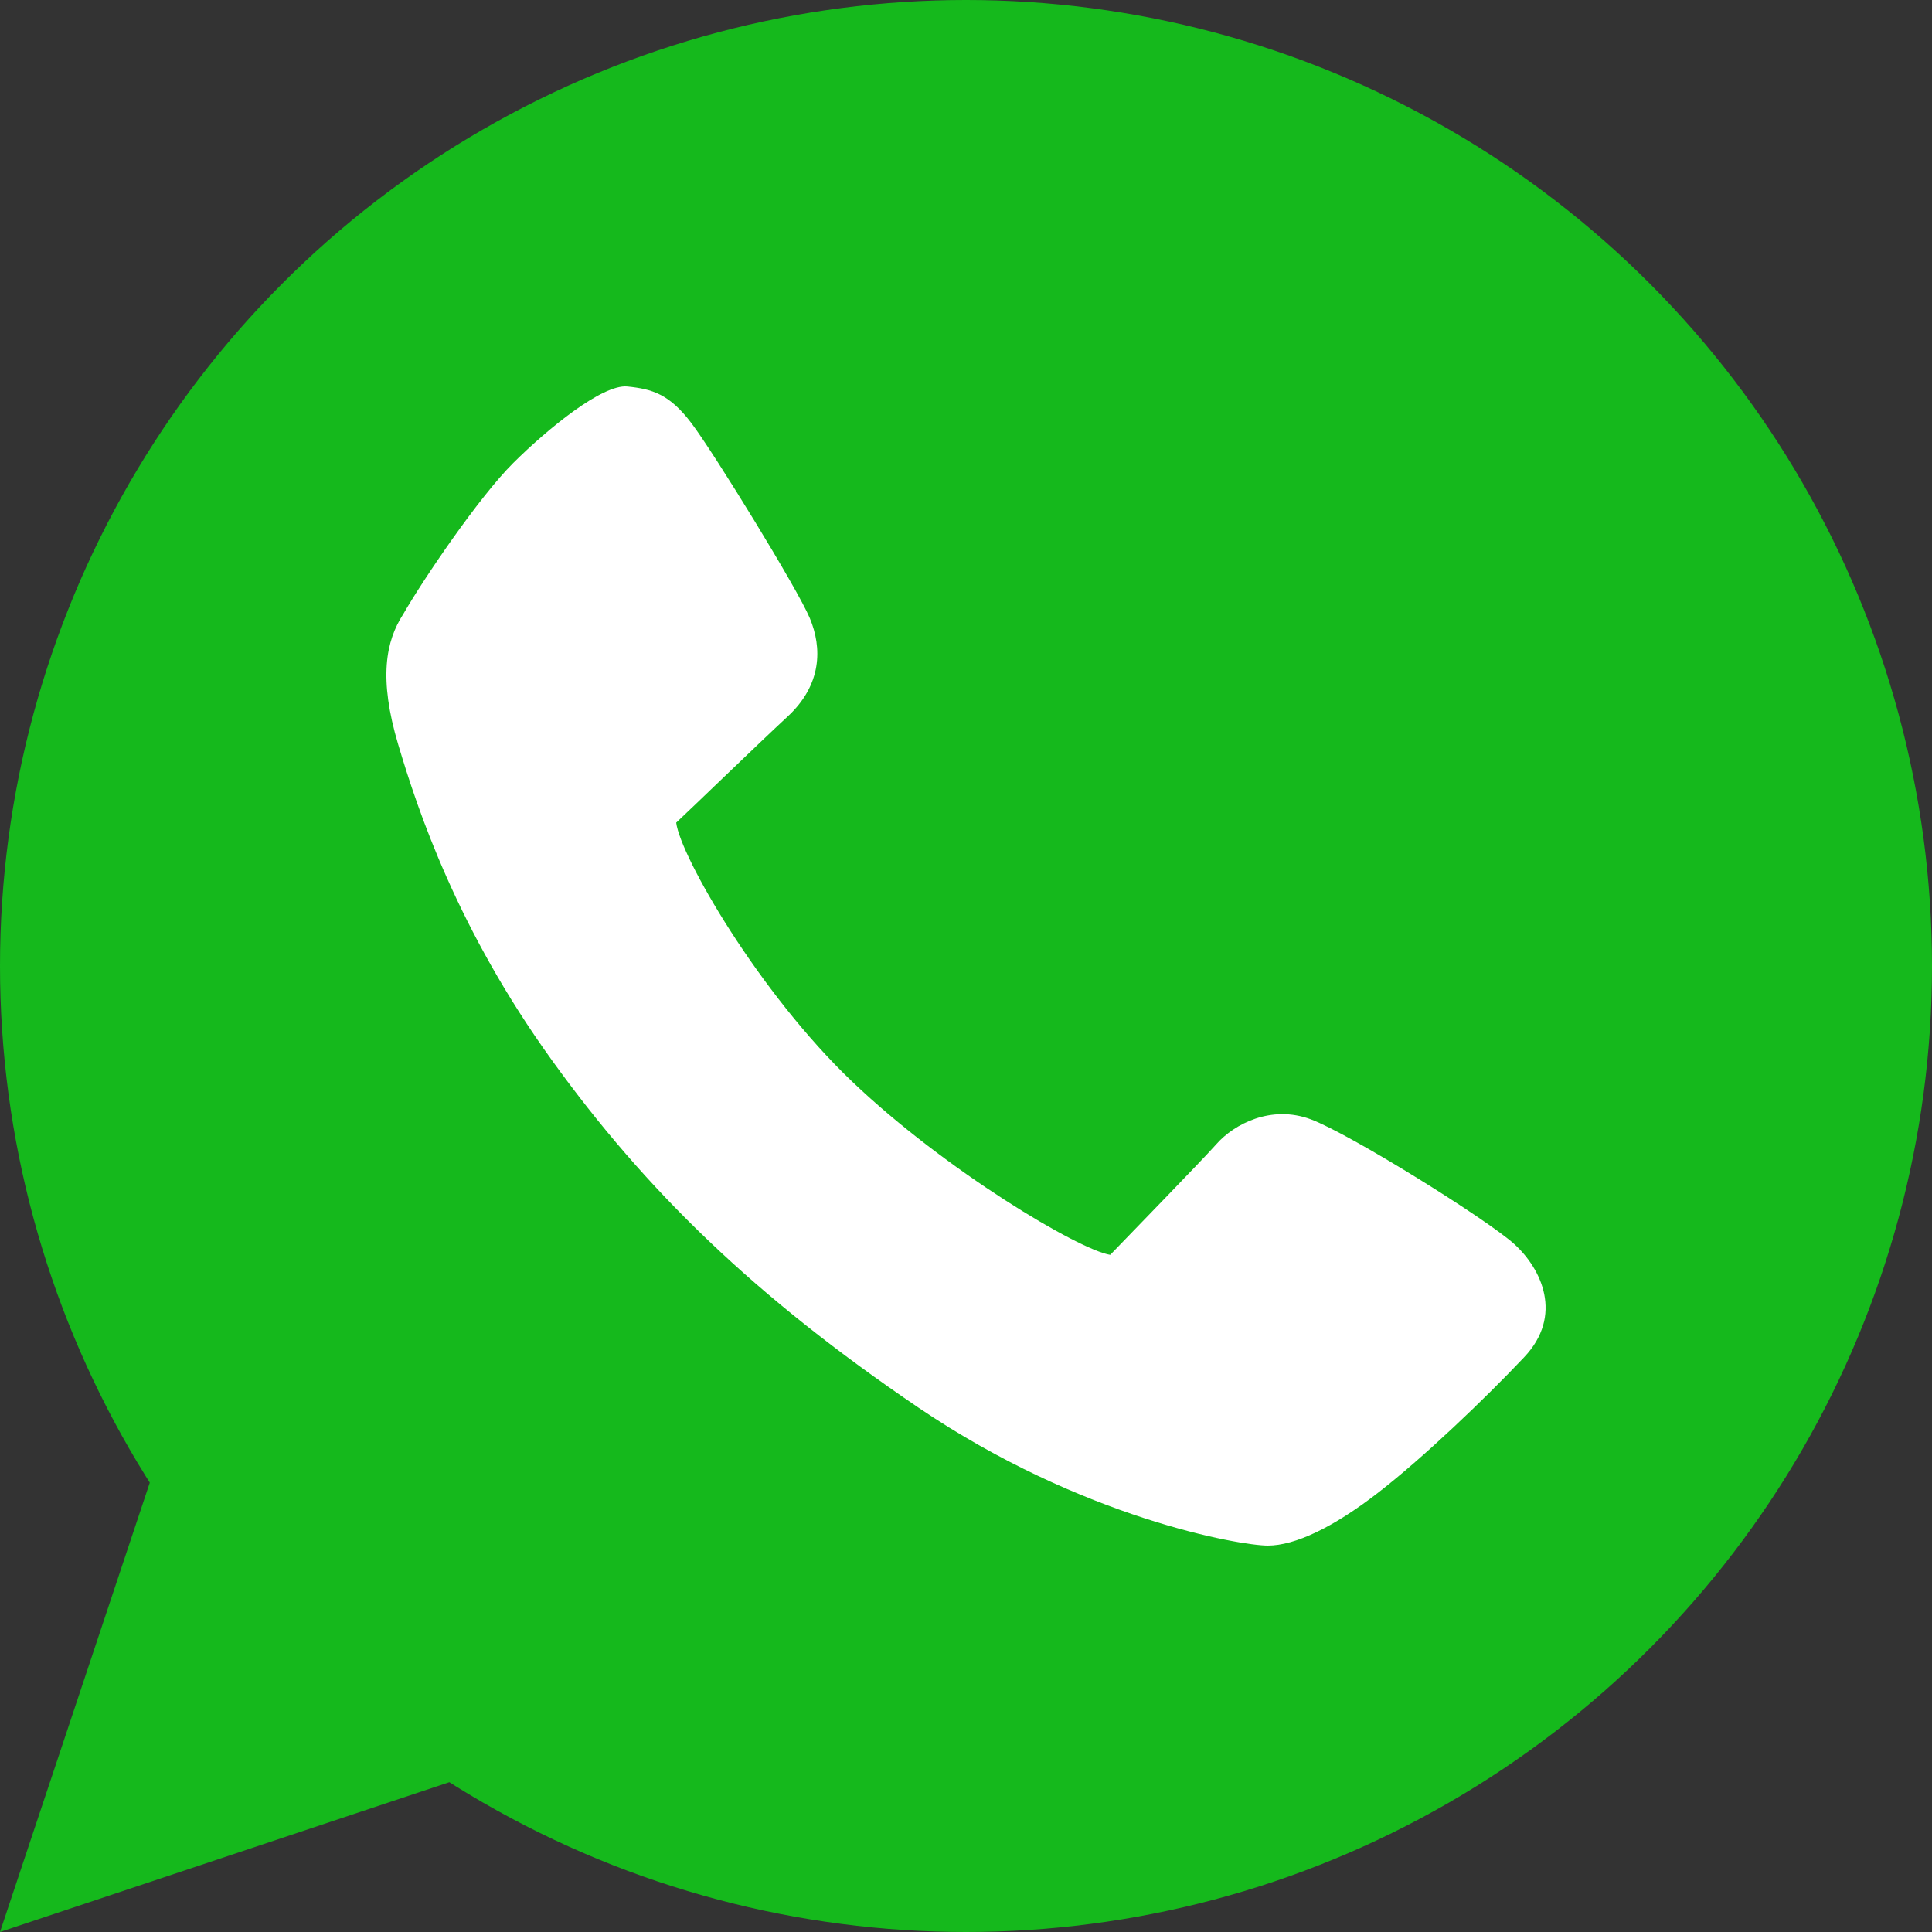
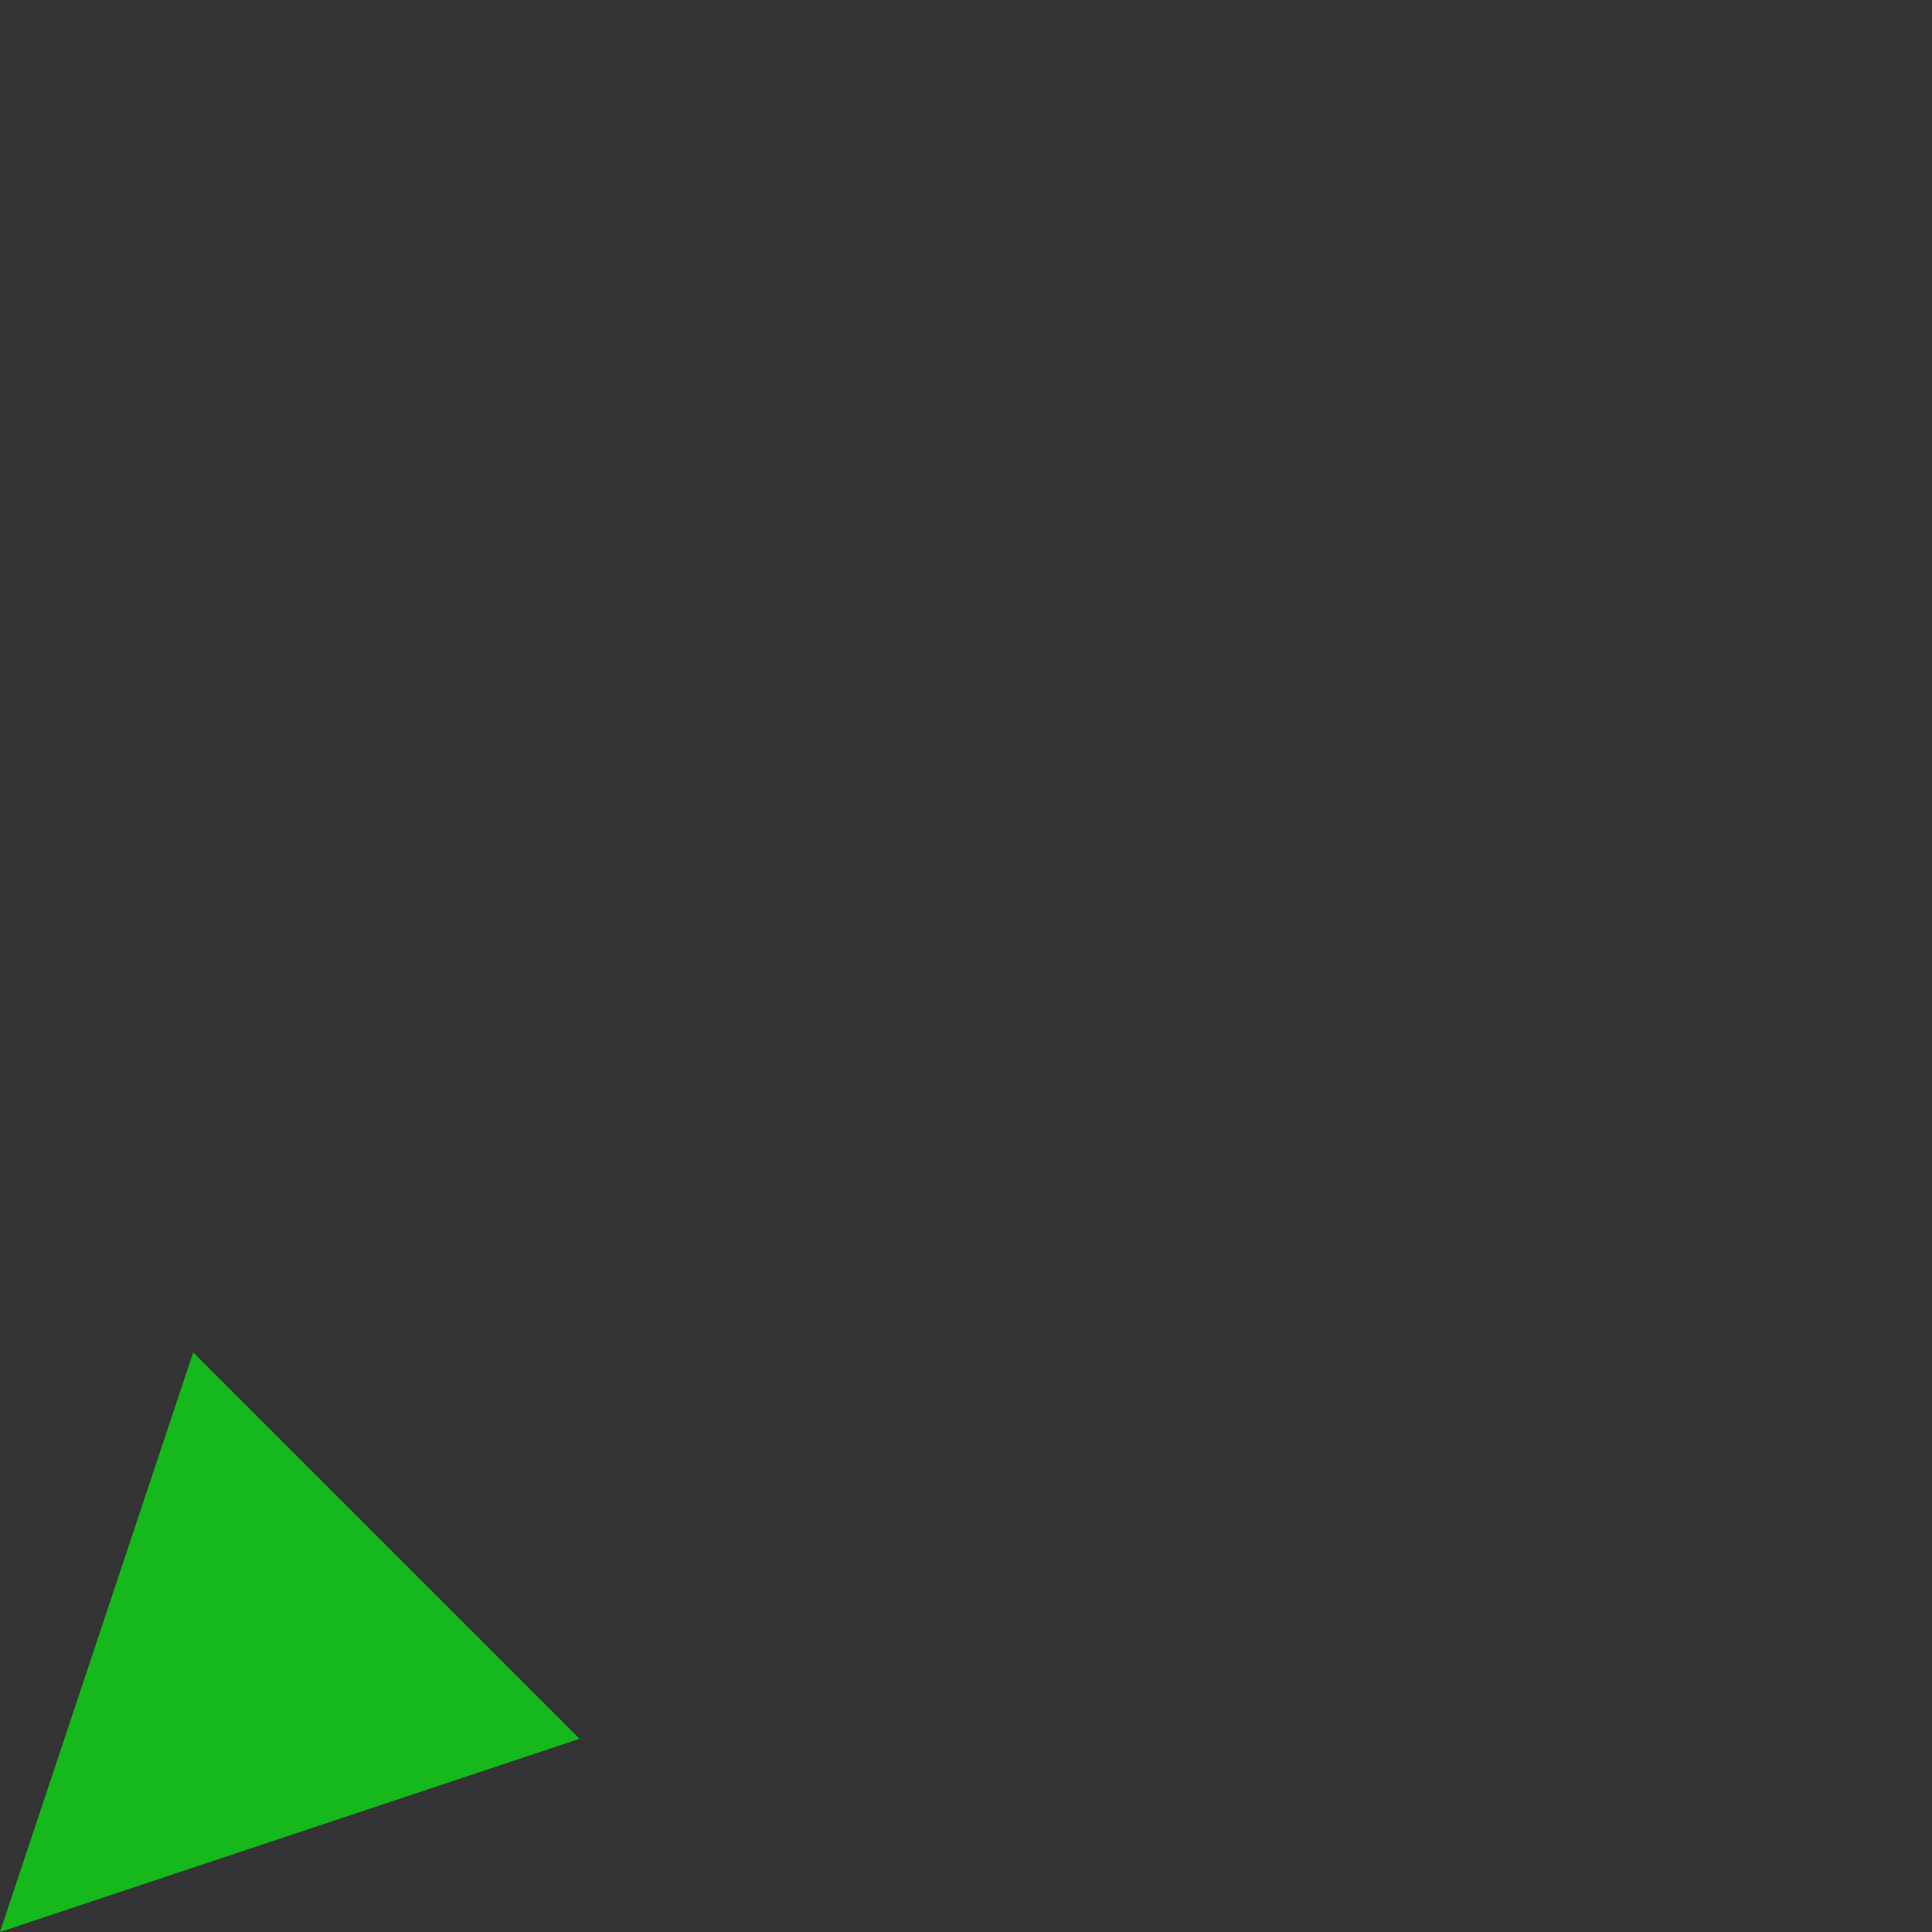
<svg xmlns="http://www.w3.org/2000/svg" width="20" height="20" viewBox="0 0 20 20" fill="none">
  <rect x="0" y="0" width="20" height="20" fill="#333333" stroke="none" />
-   <circle cx="10" cy="10" r="10" fill="#15B91C" />
  <path d="M2 14L0 20L6 18L2 14Z" fill="#15B91C" />
-   <path fill-rule="evenodd" clip-rule="evenodd" d="M7 8.516C7.129 8.397 7.865 7.684 8.152 7.419C8.511 7.087 8.511 6.705 8.383 6.399C8.255 6.093 7.391 4.69 7.16 4.384C6.93 4.078 6.75 4.027 6.494 4.001C6.237 3.976 5.673 4.435 5.314 4.792C4.955 5.149 4.379 6.001 4.174 6.358C3.994 6.636 3.917 7.021 4.123 7.71C4.328 8.399 4.738 9.623 5.713 10.975C6.687 12.327 7.816 13.424 9.508 14.572C11.201 15.719 12.842 16 13.124 16C13.406 16 13.803 15.811 14.264 15.454C14.726 15.097 15.367 14.485 15.777 14.051C16.188 13.618 15.957 13.133 15.675 12.878C15.393 12.623 13.979 11.74 13.569 11.587C13.158 11.434 12.774 11.638 12.594 11.842C12.45 12.005 11.664 12.812 11.493 12.99C11.169 12.939 9.788 12.118 8.824 11.199C7.859 10.281 7.043 8.865 7 8.516Z" fill="white" />
</svg>